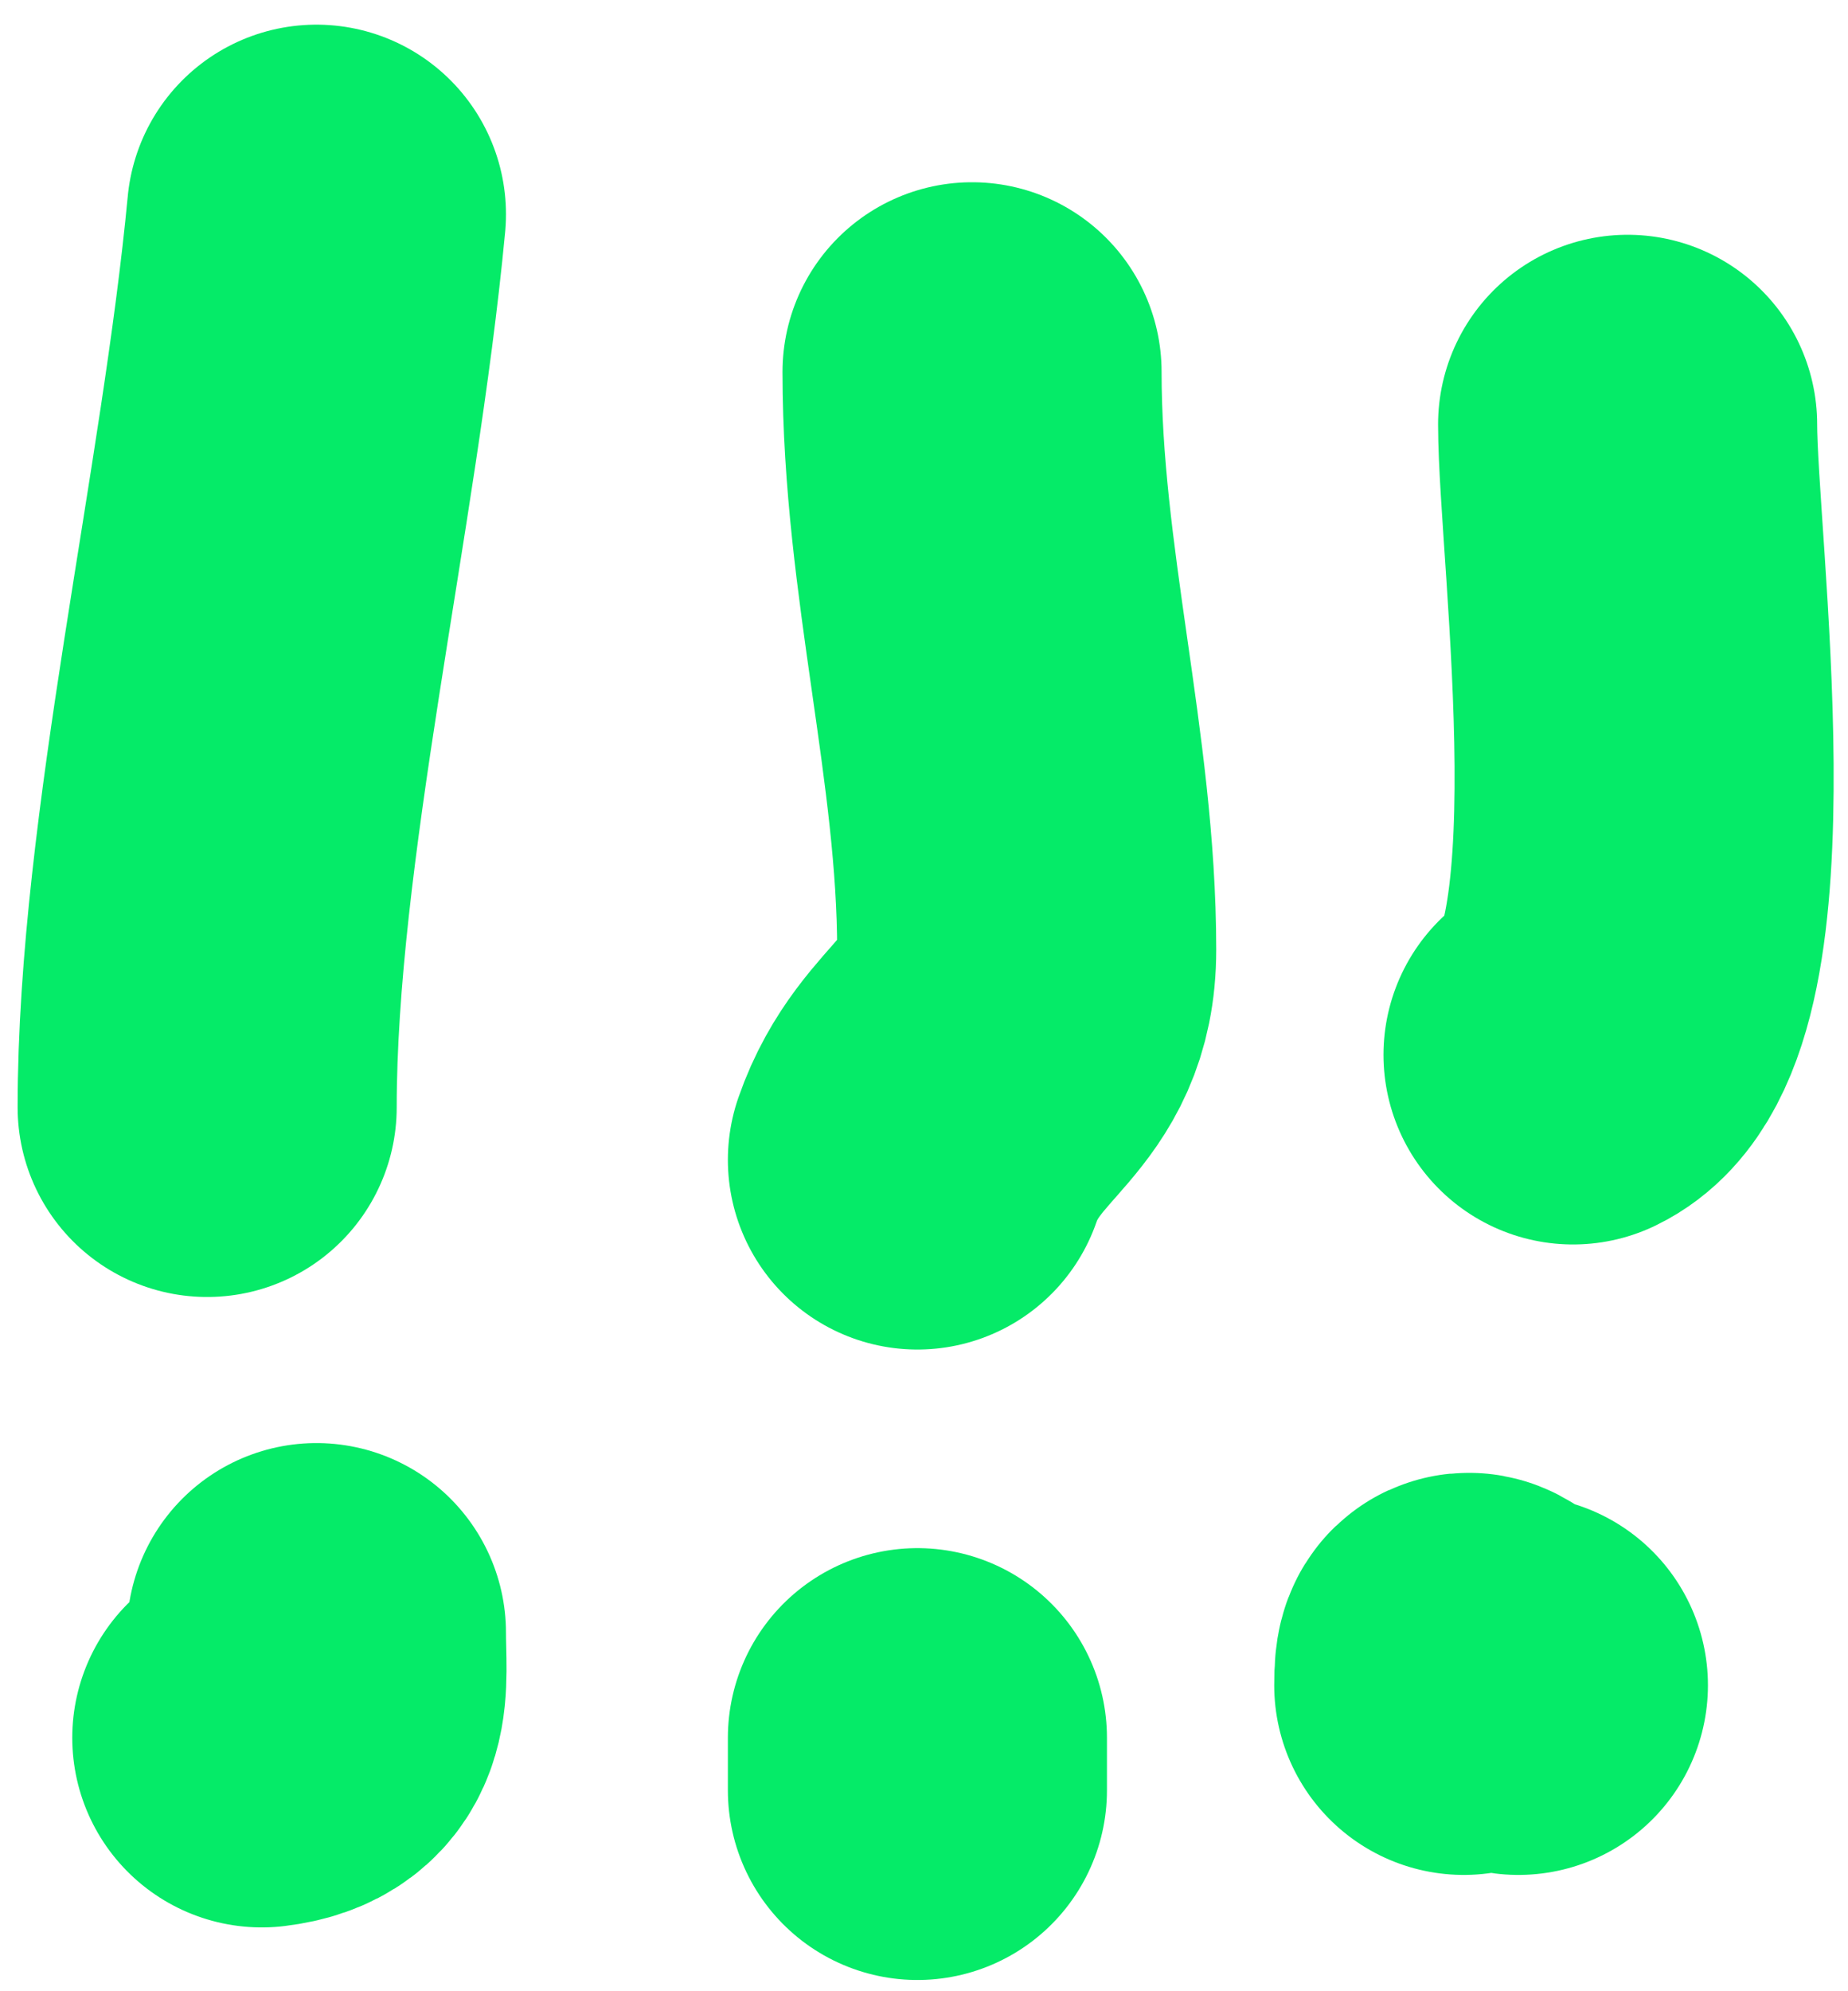
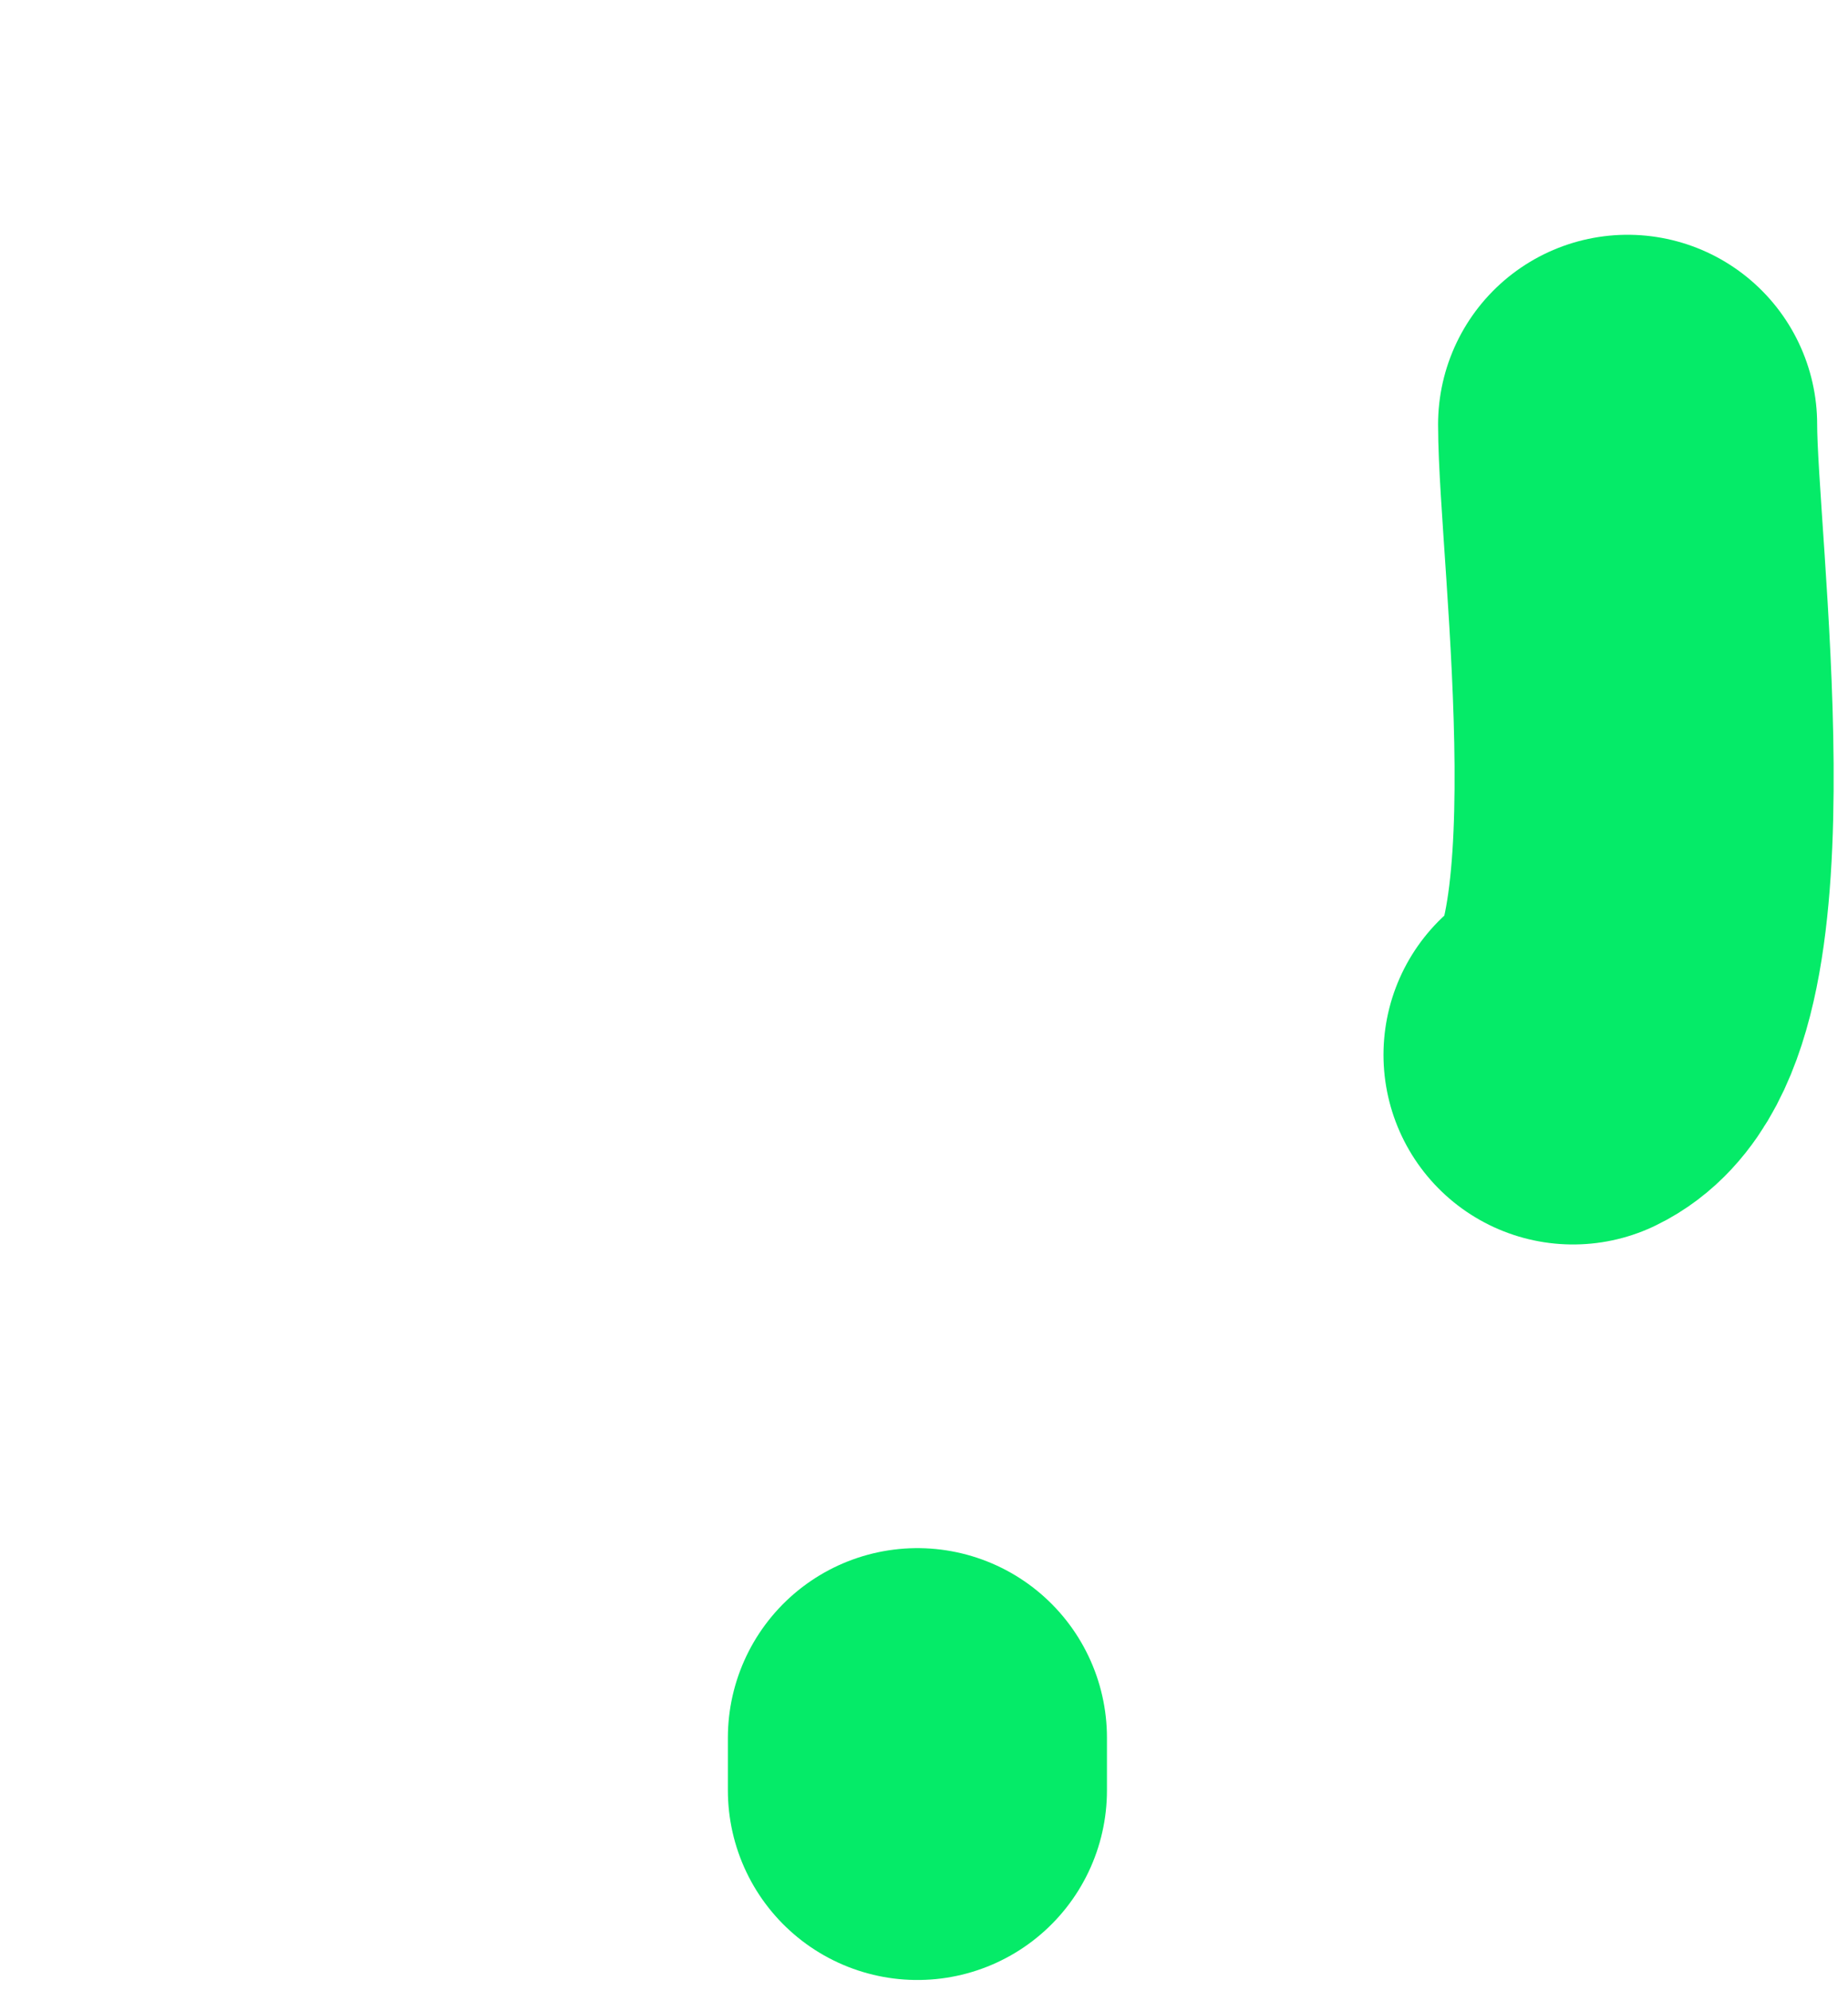
<svg xmlns="http://www.w3.org/2000/svg" width="39" height="42" viewBox="0 0 39 42" fill="none">
-   <path d="M6.678 4.52C6.108 10.546 4.372 17.717 4.372 23.357" stroke="#05EB68" stroke-width="8" stroke-linecap="round" />
-   <path d="M5.525 36.654C6.889 36.49 6.678 35.542 6.678 34.438" stroke="#05EB68" stroke-width="8" stroke-linecap="round" />
-   <path d="M20.514 7.844C20.514 12.036 21.667 15.984 21.667 20.033C21.667 22.288 20.054 22.467 19.361 24.465" stroke="#05EB68" stroke-width="8" stroke-linecap="round" />
  <path d="M19.361 37.763V36.654" stroke="#05EB68" stroke-width="8" stroke-linecap="round" />
  <path d="M34.349 8.952C34.349 11.55 35.66 21.065 33.197 22.249" stroke="#05EB68" stroke-width="8" stroke-linecap="round" />
-   <path d="M32.044 35.547C31.104 35.434 30.891 34.522 30.891 35.547" stroke="#05EB68" stroke-width="8" stroke-linecap="round" />
</svg>